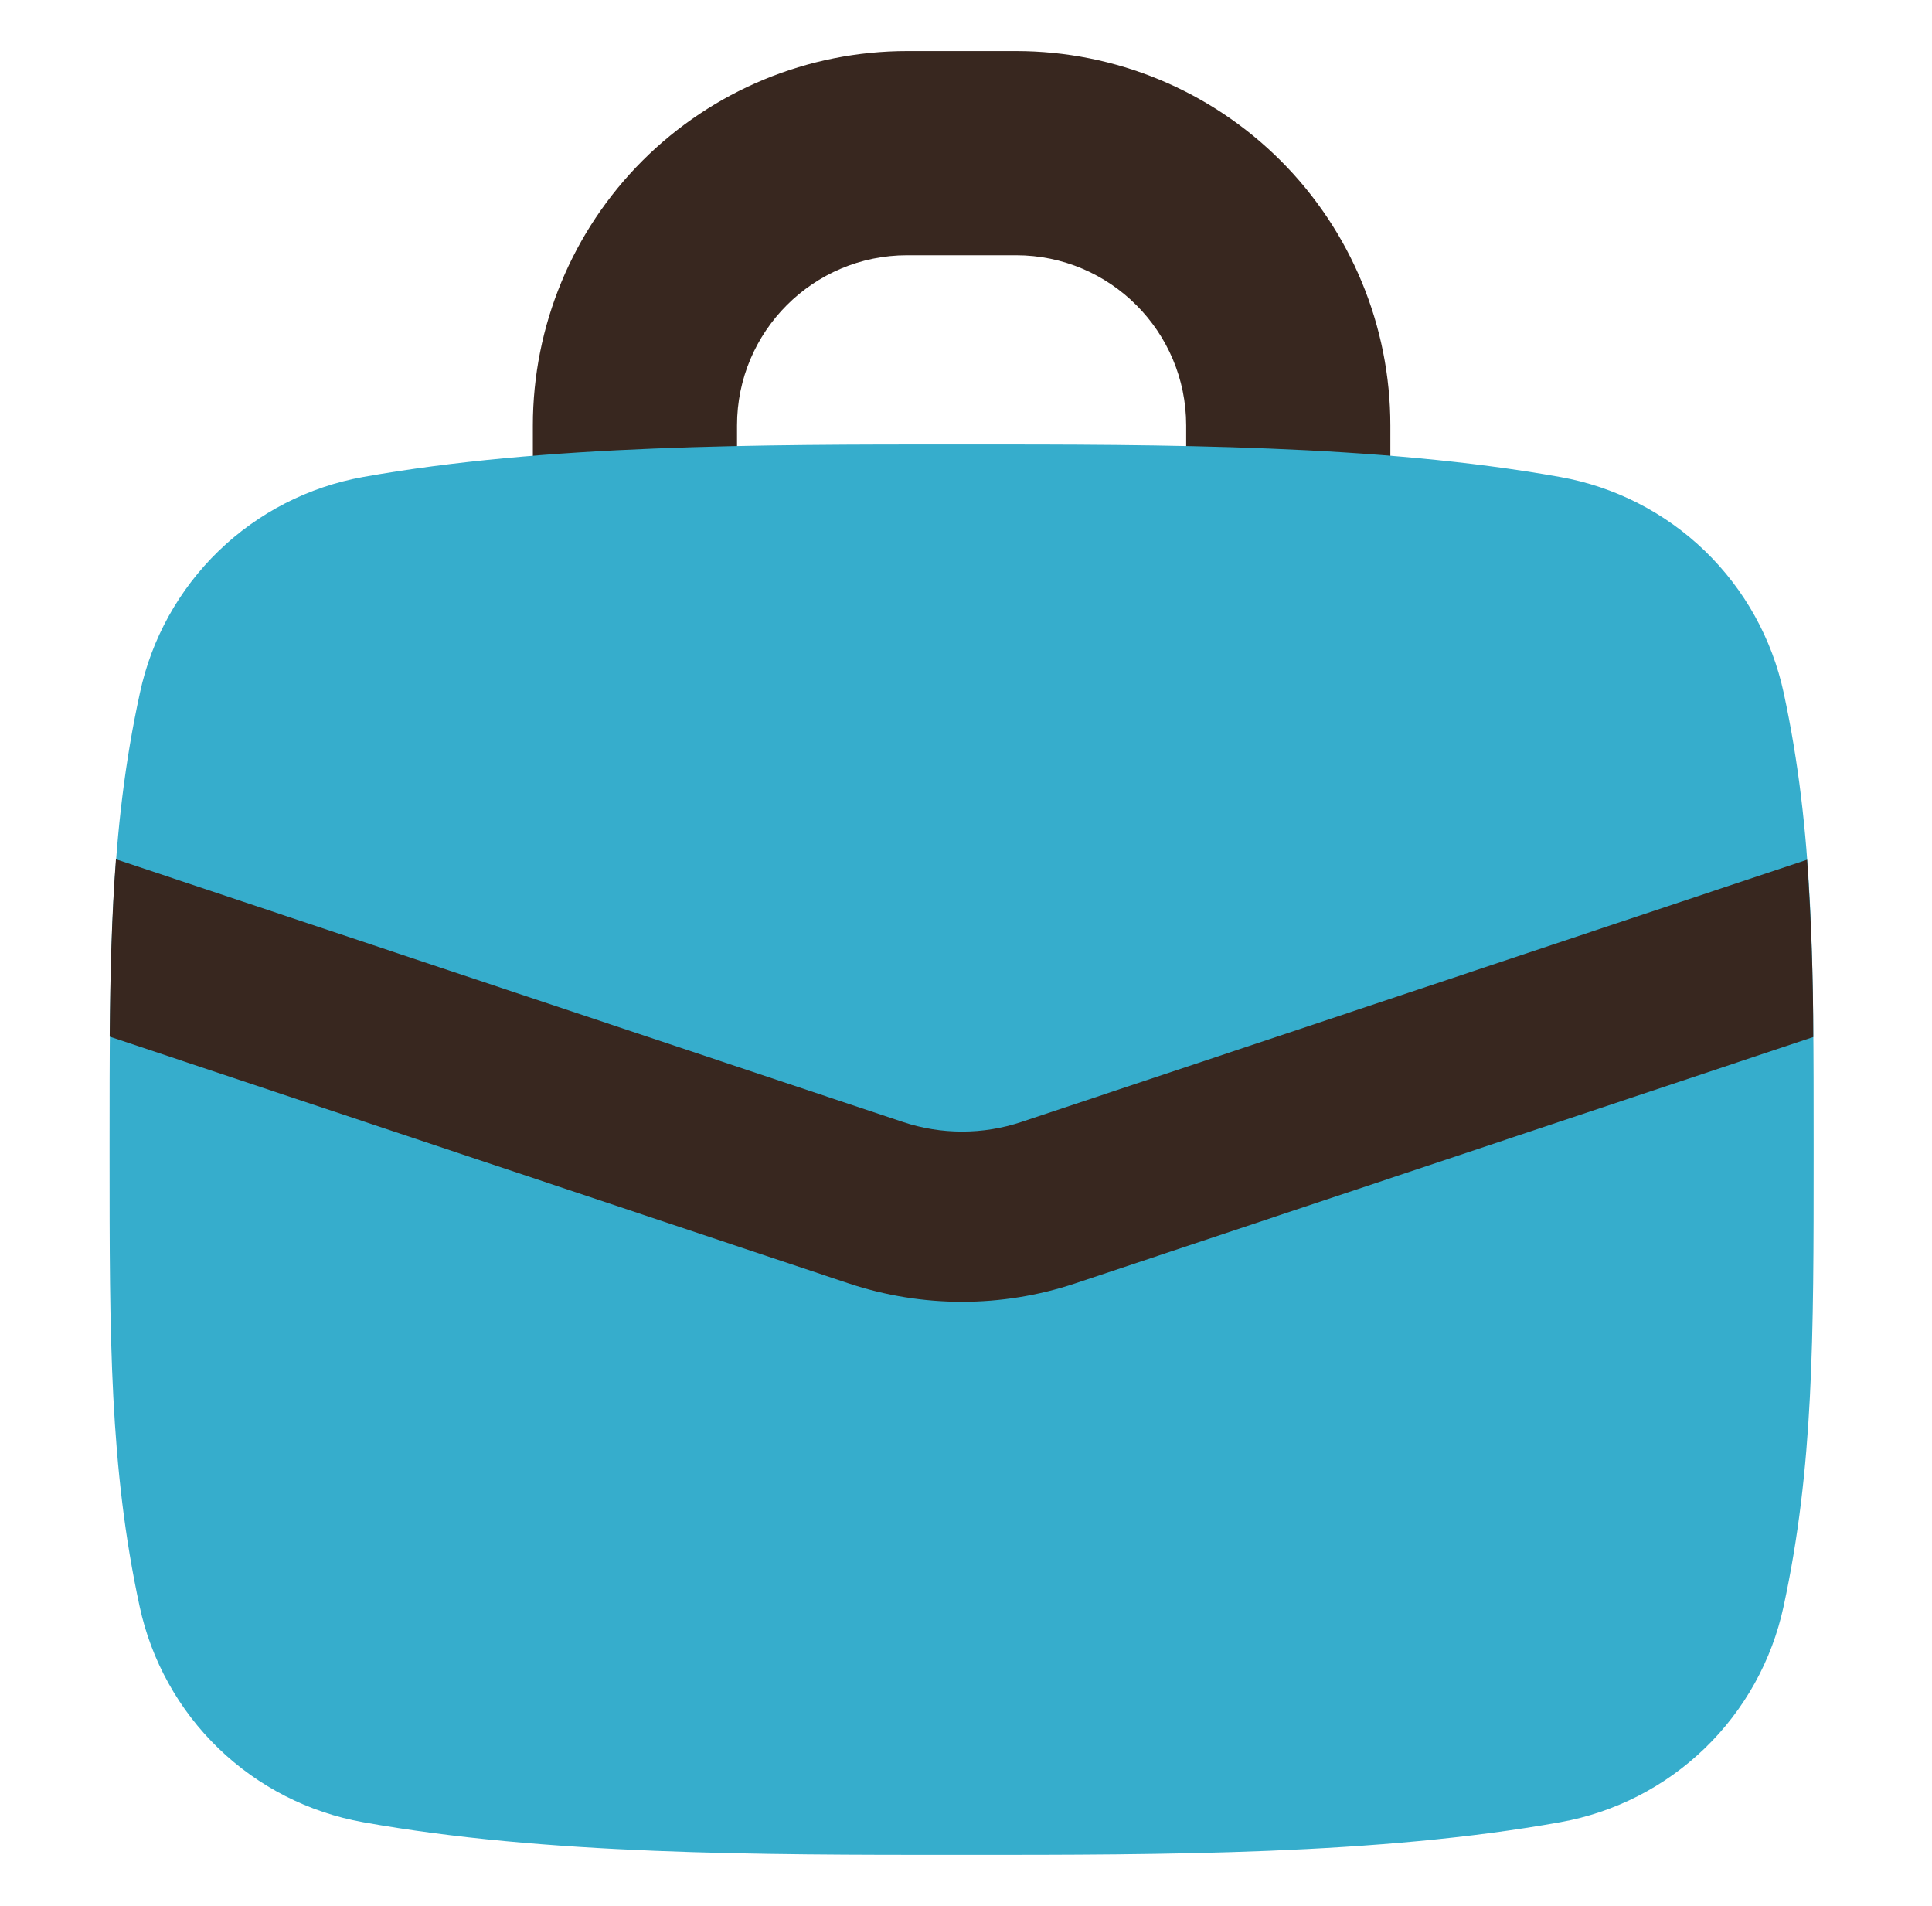
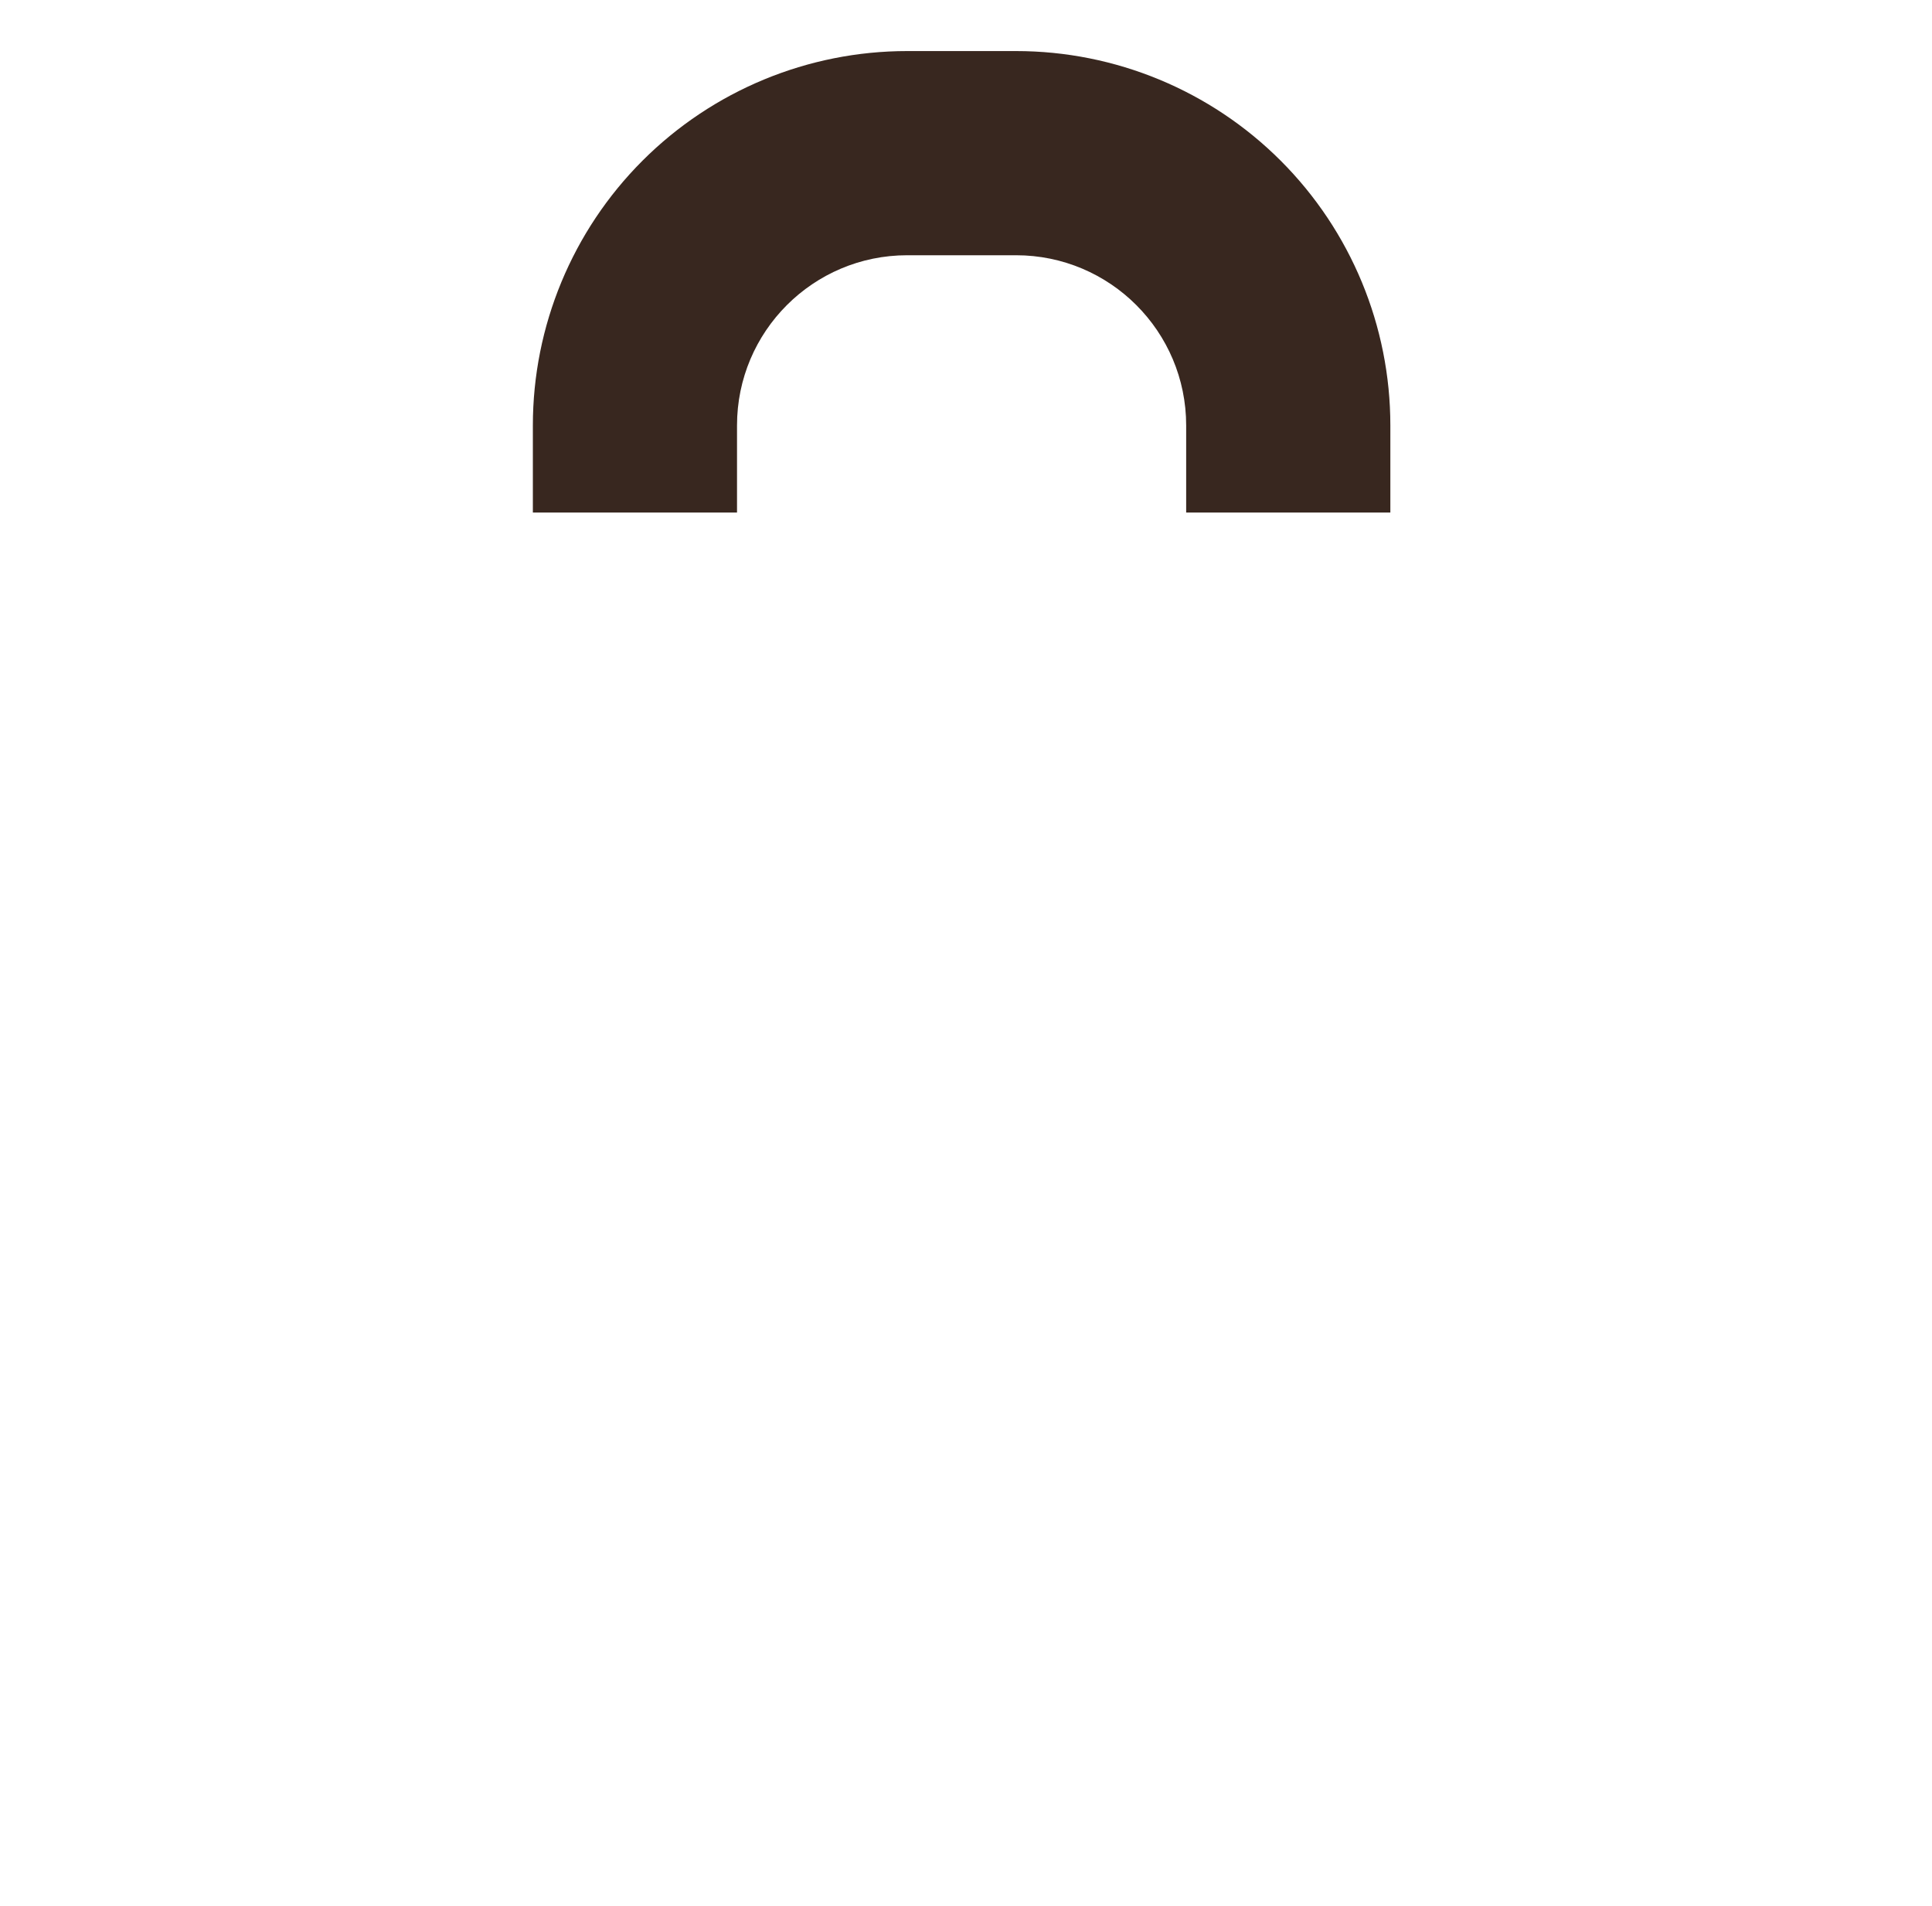
<svg xmlns="http://www.w3.org/2000/svg" width="73" height="72" viewBox="0 0 73 72" fill="none">
  <path fill-rule="evenodd" clip-rule="evenodd" d="M34.277 9.643C30.728 9.643 27.848 12.523 27.848 16.072V19.363H20.134V16.072C20.134 12.321 21.624 8.723 24.276 6.071C26.928 3.419 30.526 1.929 34.277 1.929H38.391C42.142 1.929 45.739 3.419 48.391 6.071C51.044 8.723 52.534 12.321 52.534 16.072V19.363H44.819V16.072C44.819 12.523 41.94 9.643 38.391 9.643H34.277Z" fill="#38271F" />
-   <path fill-rule="evenodd" clip-rule="evenodd" d="M36.478 16.791H36.19C28.707 16.791 20.592 16.791 13.716 18.021C11.66 18.391 9.761 19.364 8.26 20.816C6.759 22.269 5.724 24.135 5.287 26.177C4.14 31.423 4.14 36.324 4.14 43.241V43.622C4.14 50.539 4.14 55.435 5.276 60.691C5.716 62.734 6.753 64.601 8.257 66.053C9.761 67.504 11.663 68.475 13.721 68.842C20.592 70.077 28.707 70.077 36.195 70.077H36.478C43.961 70.077 52.081 70.077 58.952 68.842C61.009 68.475 62.91 67.503 64.413 66.051C65.916 64.6 66.953 62.734 67.392 60.691C68.528 55.435 68.528 50.539 68.528 43.622V43.241C68.528 36.324 68.528 31.428 67.397 26.177C66.958 24.133 65.921 22.265 64.417 20.812C62.913 19.36 61.011 18.388 58.952 18.021C52.081 16.791 43.961 16.791 36.478 16.791Z" fill="#36ADCC" />
-   <path fill-rule="evenodd" clip-rule="evenodd" d="M68.286 32.477L38.591 42.388C37.139 42.872 35.569 42.872 34.117 42.388L4.381 32.462C4.222 34.56 4.165 36.746 4.145 39.163L32.07 48.487C34.847 49.413 37.846 49.413 40.623 48.487L68.513 39.178C68.513 36.943 68.436 34.708 68.281 32.477H68.286Z" fill="#38271F" />
</svg>